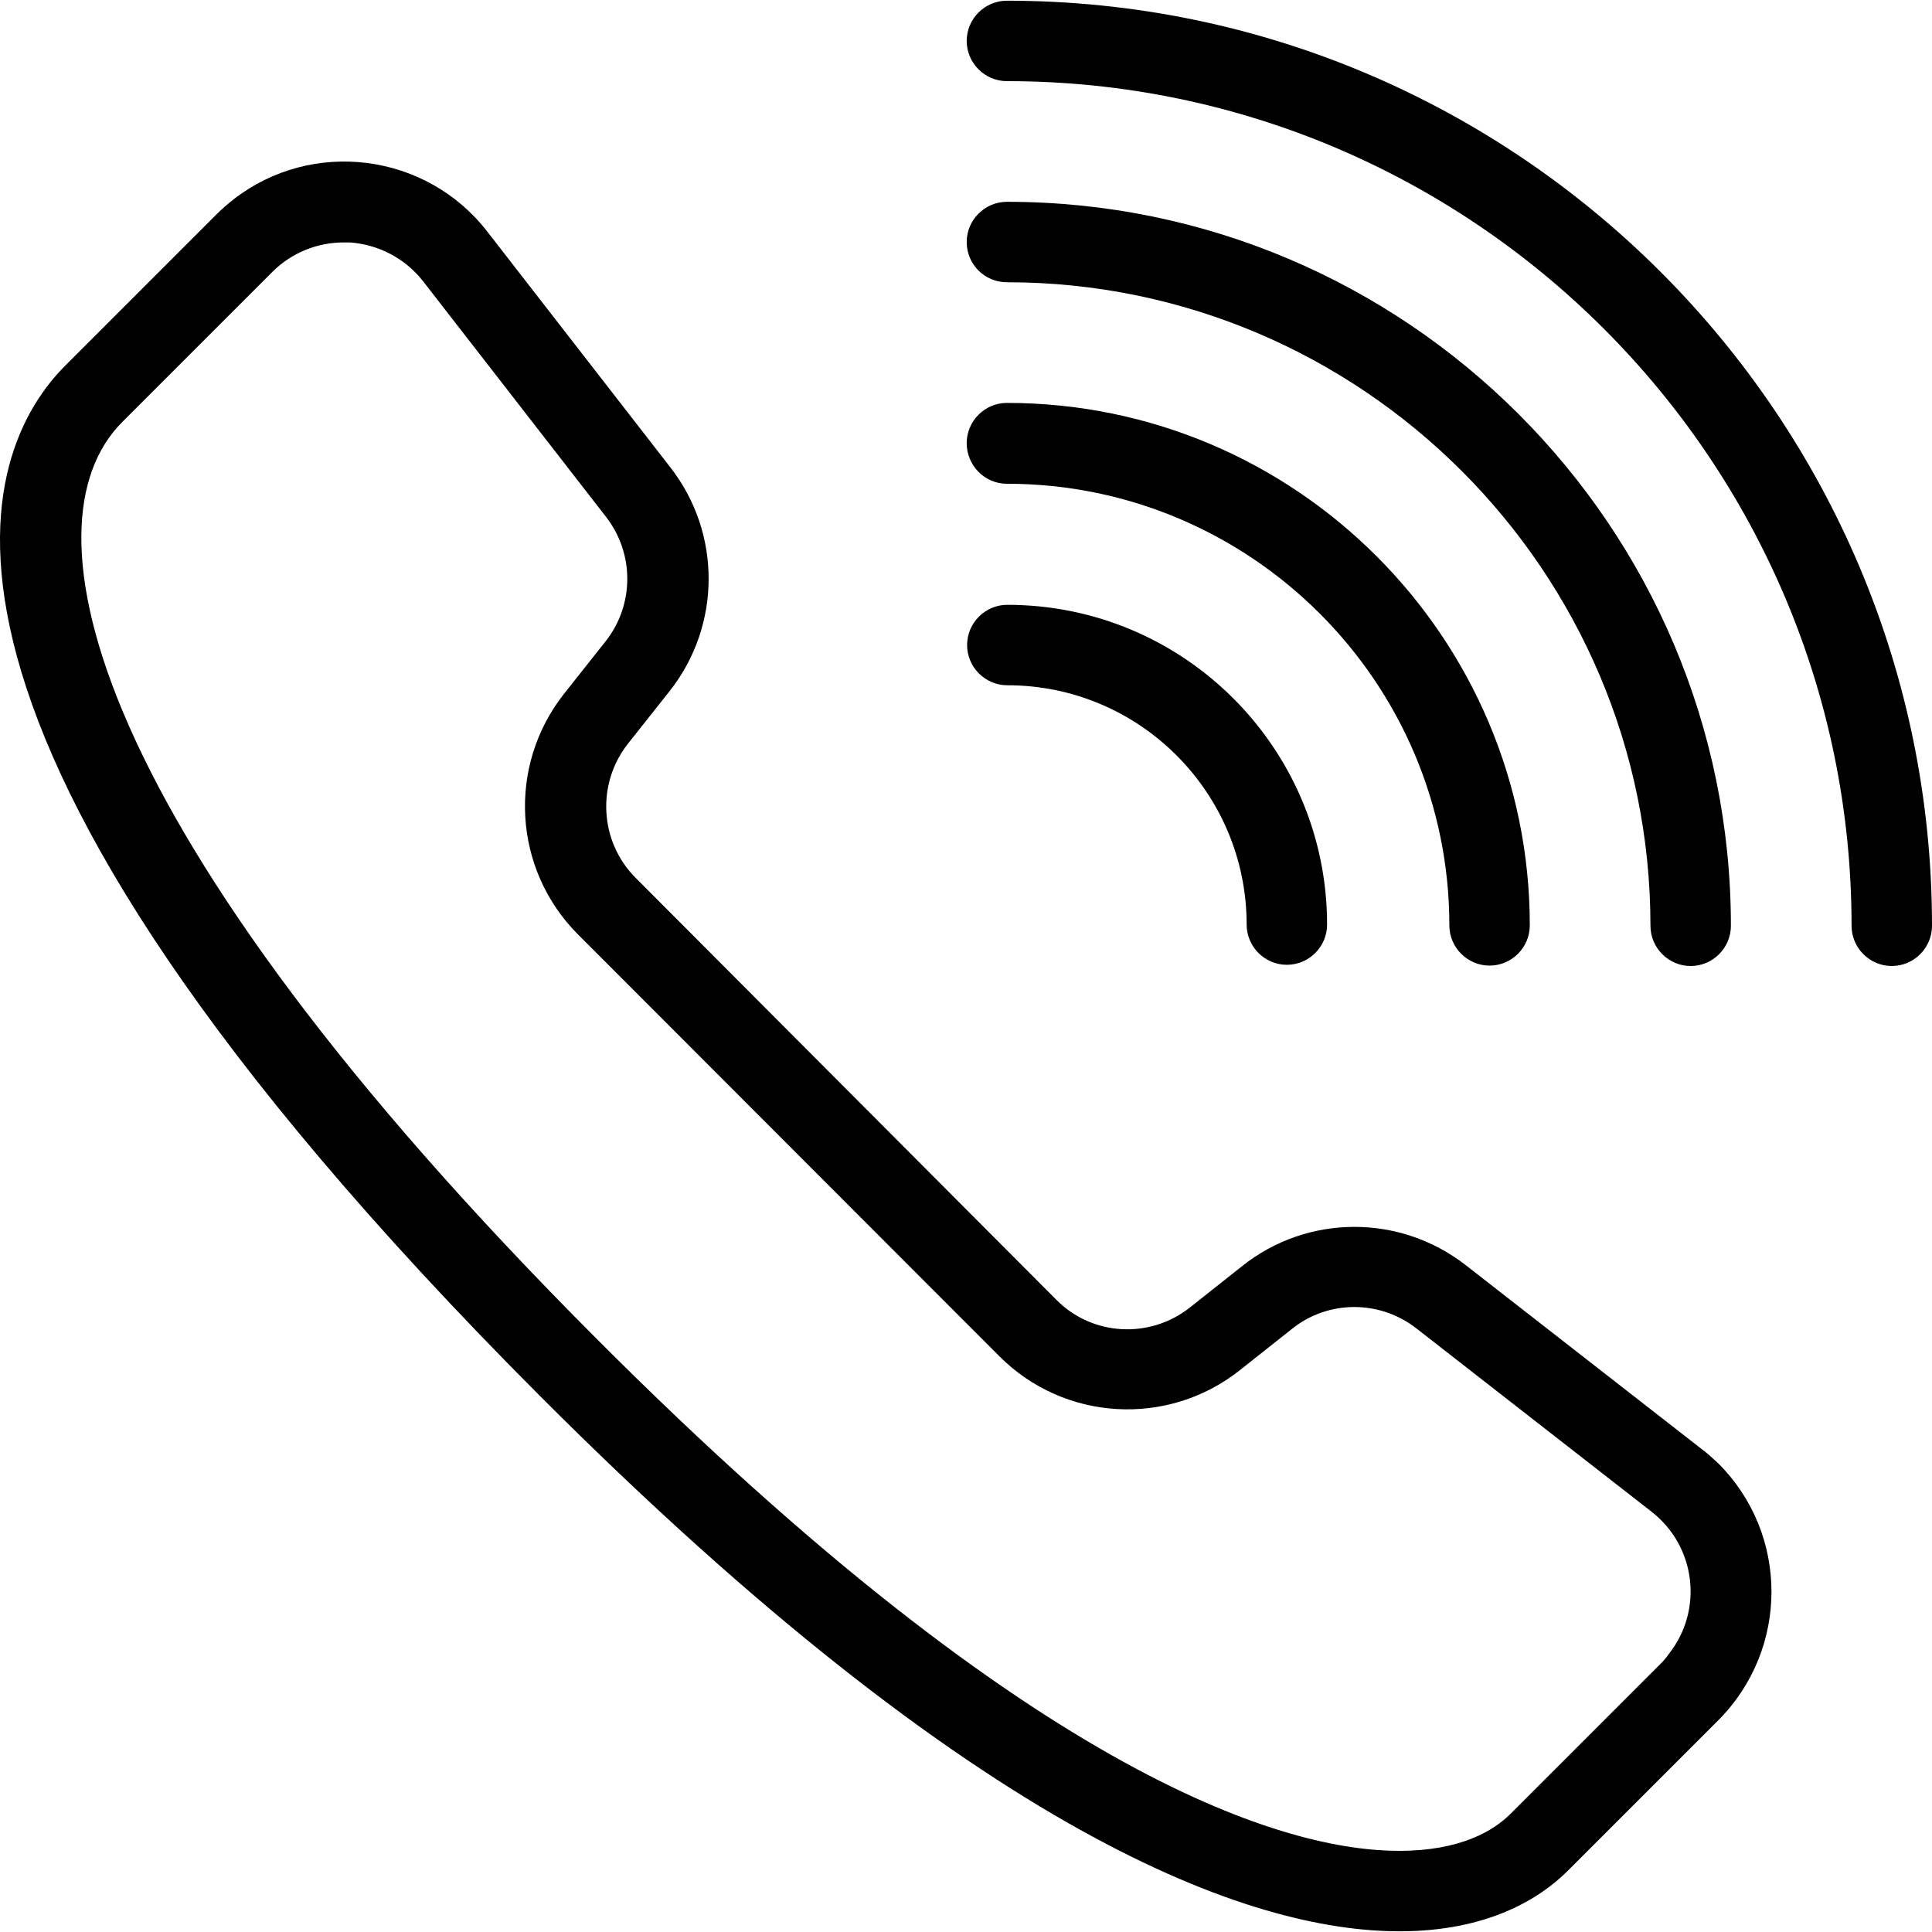
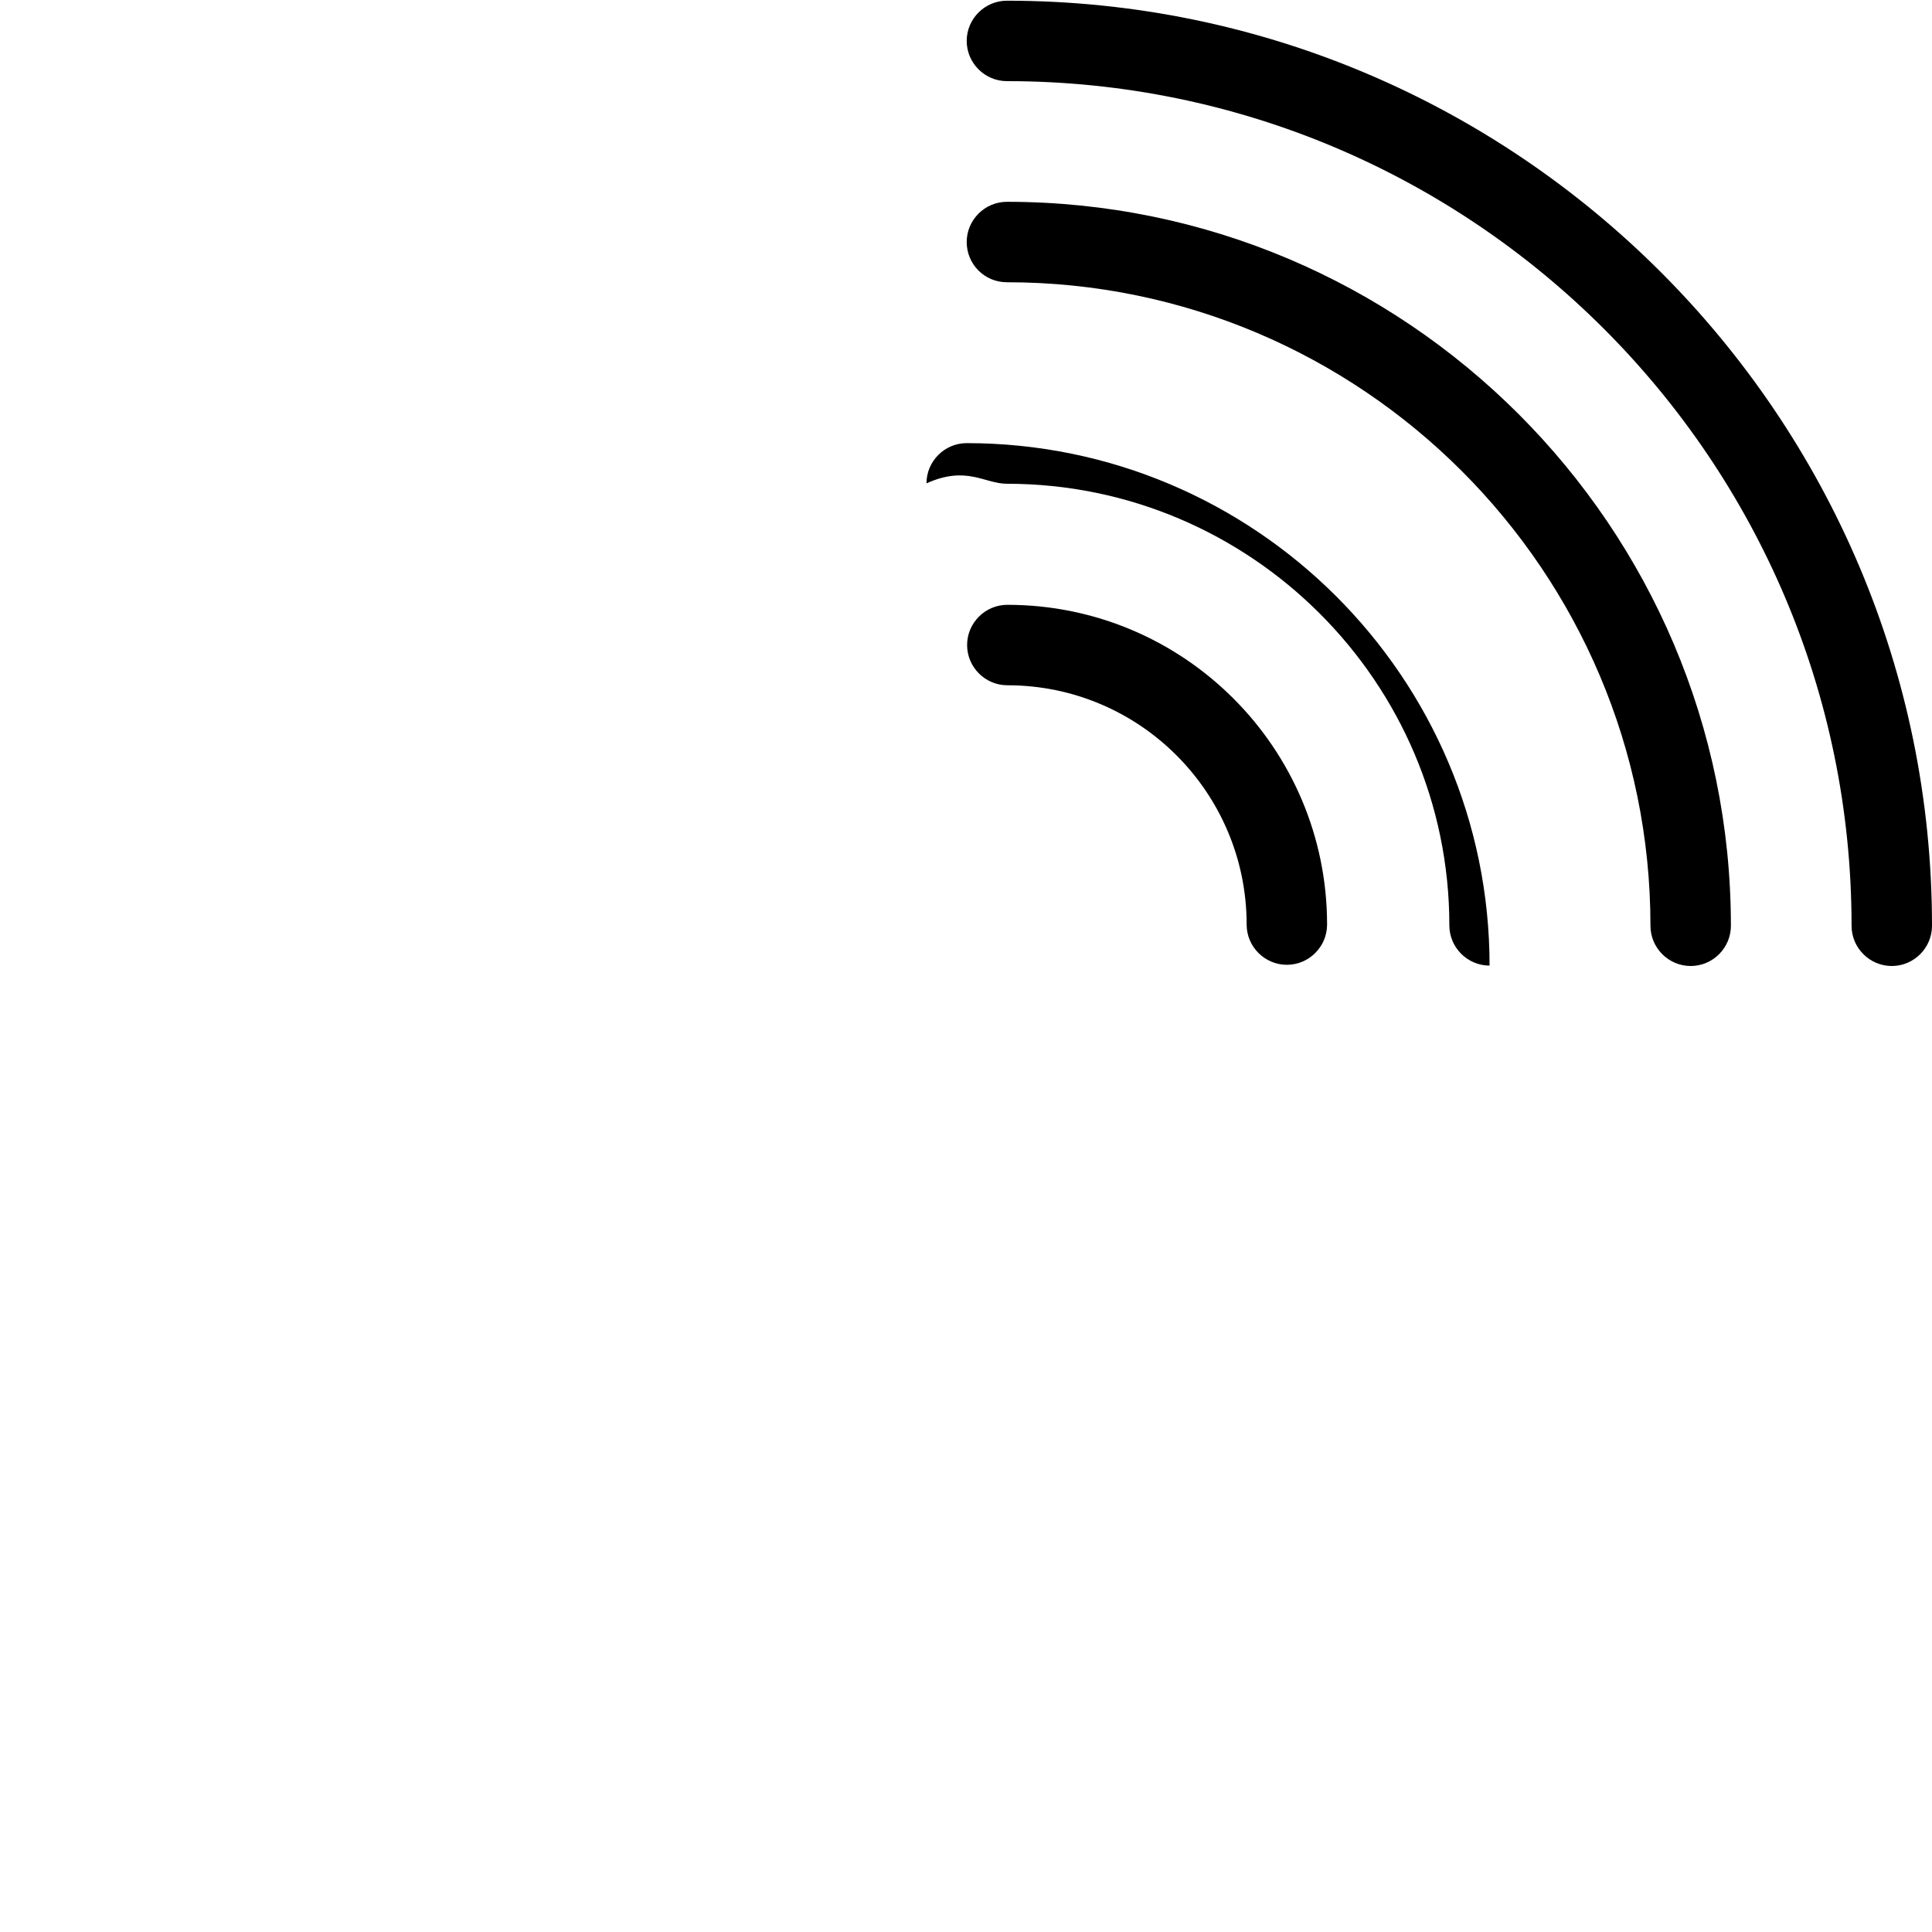
<svg xmlns="http://www.w3.org/2000/svg" fill="#000000" height="800px" width="800px" version="1.1" id="Layer_1" viewBox="0 0 512.372 512.372" xml:space="preserve">
  <g>
    <g>
      <g>
-         <path d="M451.146,384.186l-62.4-48.64c-17.493-13.653-42.027-13.547-59.307,0.213l-13.867,10.987     c-10.667,8.427-25.92,7.573-35.413-2.027L168.586,232.826c-9.6-9.6-10.453-24.96-2.027-35.627l10.987-13.867     c13.76-17.387,13.867-41.92,0.213-59.413l-48.533-62.507c-16.213-20.907-46.4-24.747-67.307-8.533     c-1.6,1.28-3.093,2.56-4.587,4.053l-40,40c-22.08,22.08-53.973,93.013,125.76,273.173     c117.227,117.44,188.693,142.08,228.053,142.08c23.573,0,37.333-8.747,44.693-16.107l39.893-39.893     c18.773-18.88,18.773-49.387-0.107-68.16C454.133,386.64,452.746,385.36,451.146,384.186z M442.612,438.586     c-0.64,0.96-1.387,1.813-2.133,2.56l-39.893,39.893c-4.48,4.48-13.227,9.813-29.547,9.813c-28.907,0-94.933-17.6-212.907-135.893     c-135.893-136.107-152.64-216-125.76-242.987L72.266,72.08c5.013-5.013,11.84-7.787,18.88-7.787c0.533,0,1.067,0,1.6,0     c7.68,0.533,14.72,4.267,19.413,10.24l48.533,62.507c7.573,9.707,7.573,23.36-0.107,33.067l-10.987,13.867     c-15.147,19.2-13.547,46.613,3.733,63.893l111.68,111.787c17.173,17.28,44.693,18.88,63.787,3.733l13.867-10.987     c9.6-7.68,23.253-7.68,32.96-0.107l62.4,48.64C449.759,410.106,451.786,426.96,442.612,438.586z" />
        <path d="M267.039,0.186c-5.867,0-10.667,4.8-10.667,10.667c0,5.867,4.8,10.667,10.667,10.667c123.52,0,224,100.48,224,224     c0,5.867,4.8,10.667,10.667,10.667c5.867,0,10.667-4.8,10.667-10.667C512.372,110.266,402.292,0.186,267.039,0.186z" />
        <path d="M437.706,245.52c0,5.867,4.8,10.667,10.667,10.667c5.867,0,10.667-4.8,10.667-10.667c0-105.92-86.187-192-192-192     c-5.867,0-10.667,4.8-10.667,10.667c0,5.867,4.693,10.667,10.667,10.667C361.119,74.853,437.706,151.44,437.706,245.52z" />
-         <path d="M267.039,128.293c64.64,0,117.333,52.587,117.333,117.12c0,5.867,4.8,10.667,10.667,10.667     c5.867,0,10.667-4.8,10.667-10.667c0-76.373-62.187-138.56-138.667-138.56c-5.867,0-10.667,4.8-10.667,10.667     C256.372,123.386,261.066,128.293,267.039,128.293z" />
+         <path d="M267.039,128.293c64.64,0,117.333,52.587,117.333,117.12c0,5.867,4.8,10.667,10.667,10.667     c0-76.373-62.187-138.56-138.667-138.56c-5.867,0-10.667,4.8-10.667,10.667     C256.372,123.386,261.066,128.293,267.039,128.293z" />
        <path d="M267.146,160.4c-5.867,0-10.667,4.8-10.667,10.667s4.8,10.667,10.667,10.667c35.093,0,63.467,28.48,63.467,63.467     c0,5.867,4.8,10.667,10.667,10.667c5.867,0,10.667-4.8,10.667-10.667C351.946,198.373,313.972,160.4,267.146,160.4z" />
      </g>
    </g>
  </g>
</svg>